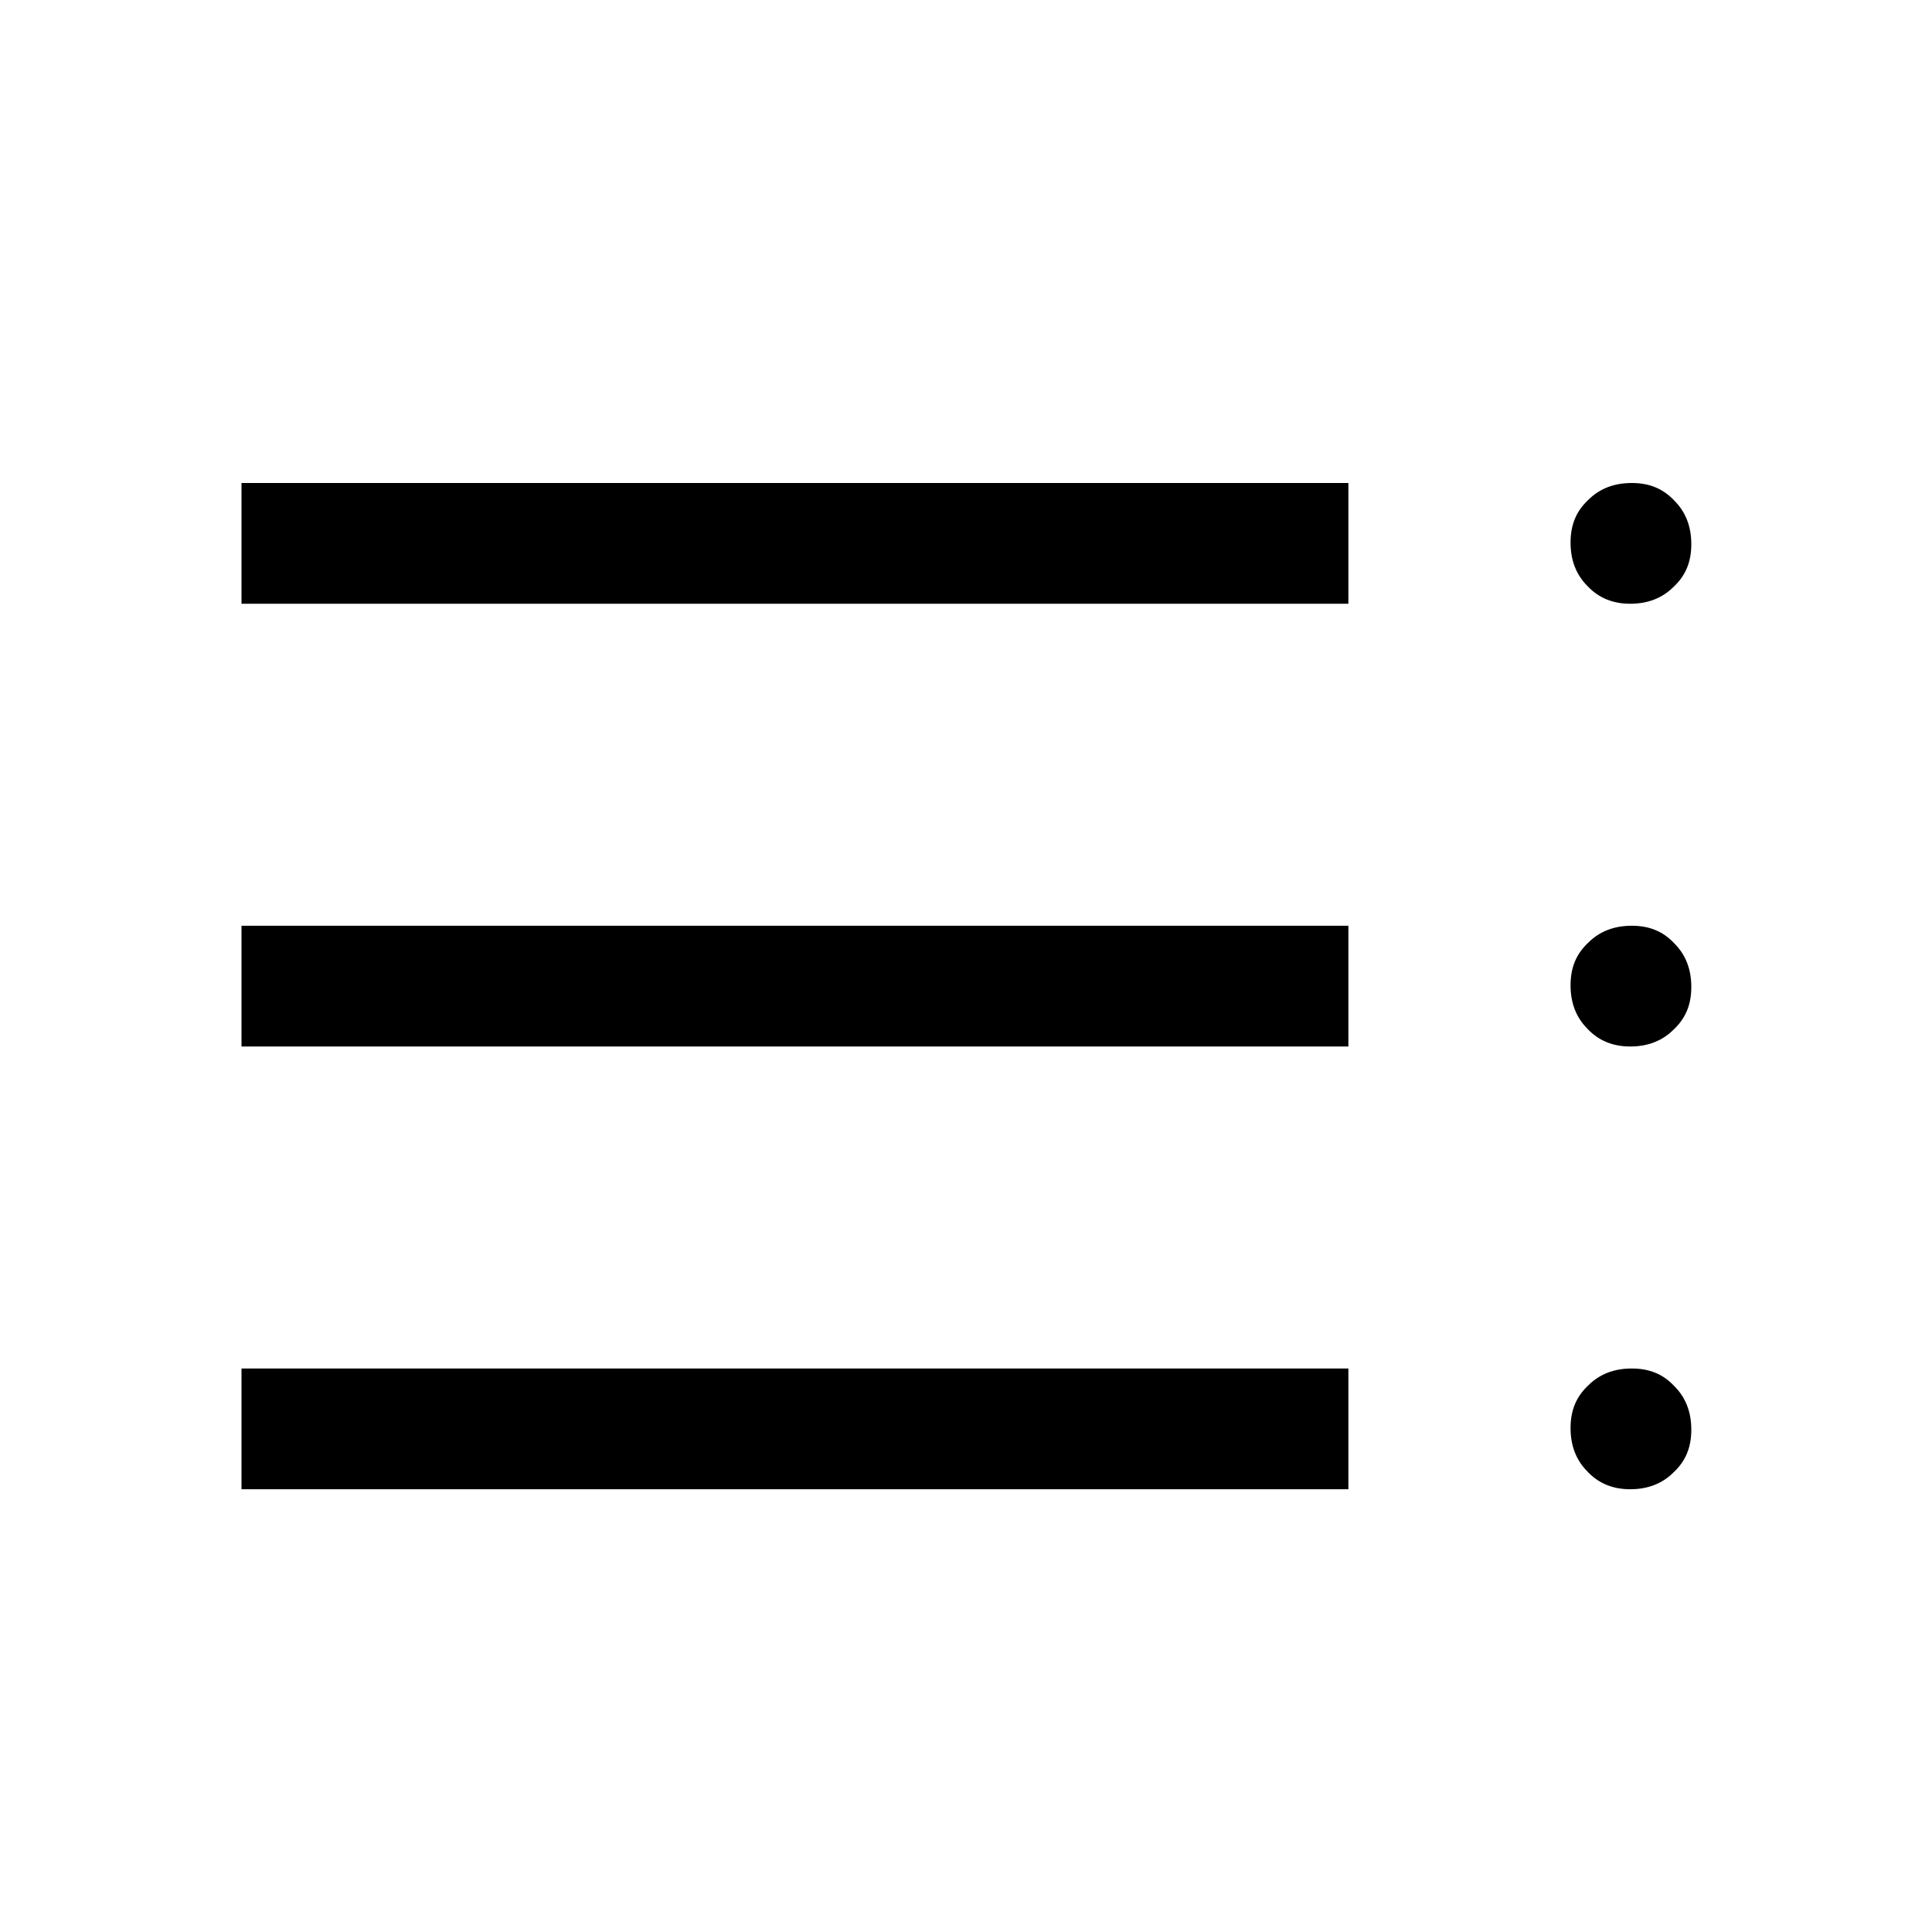
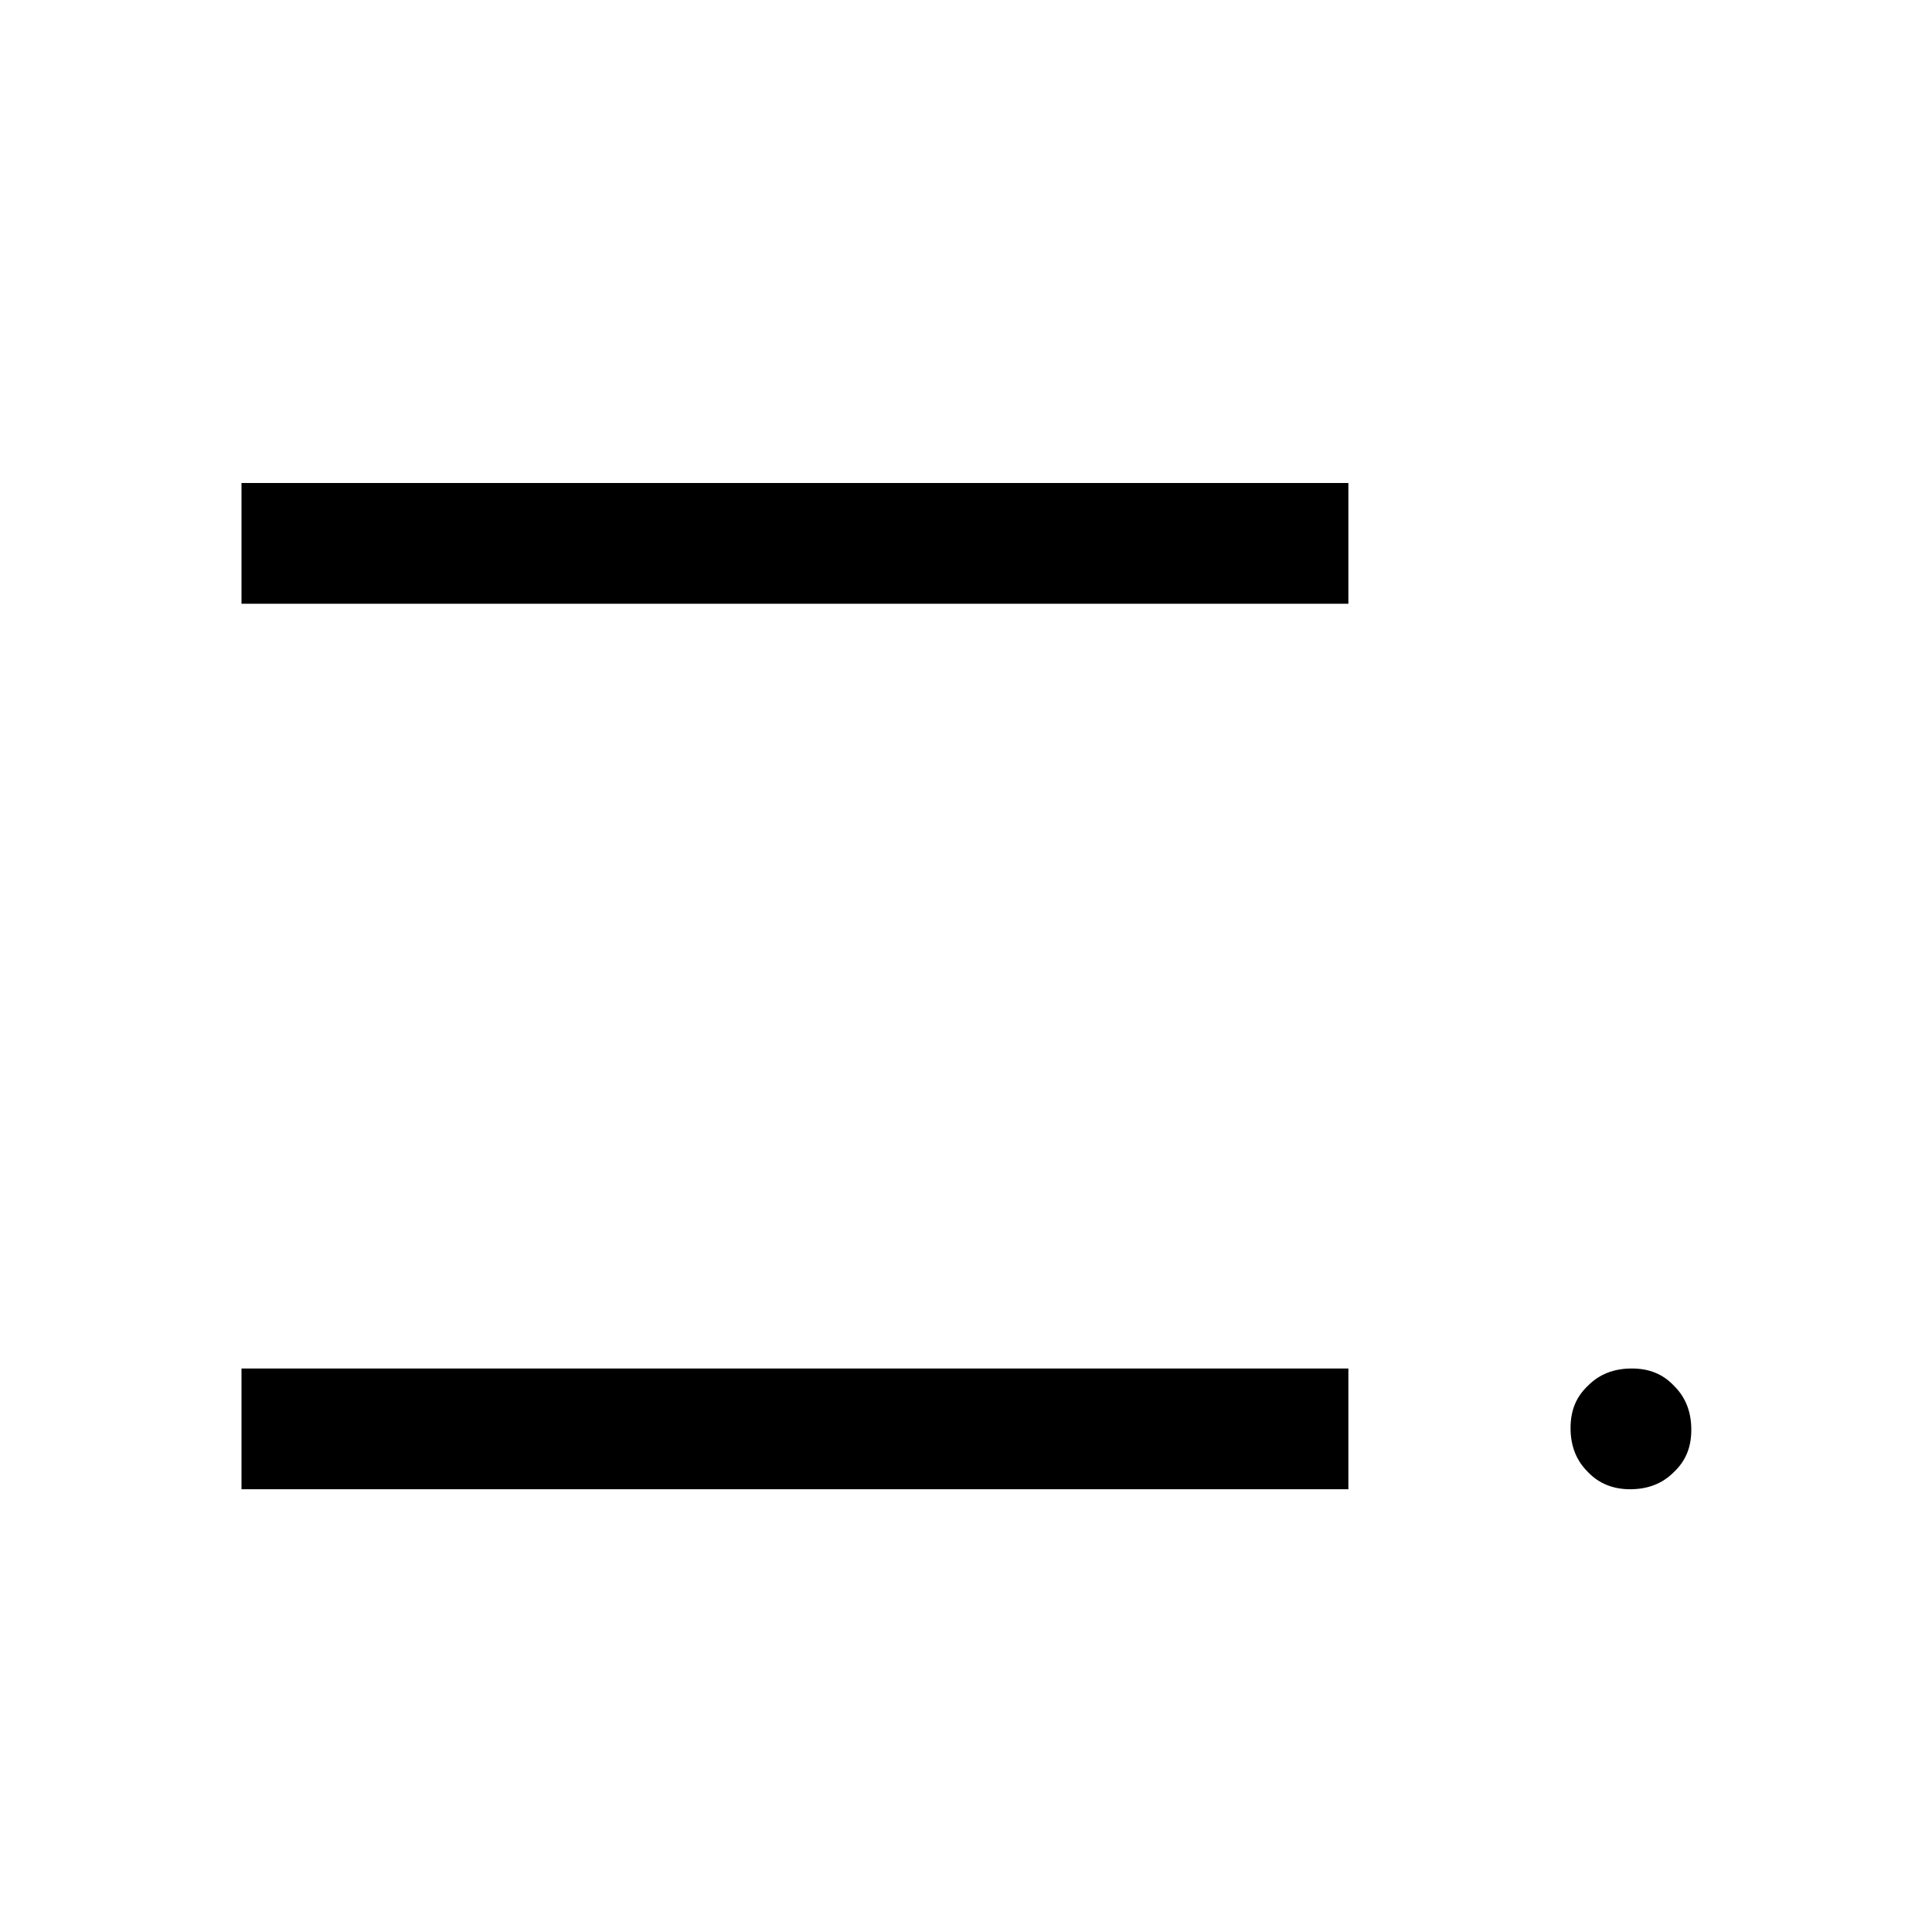
<svg xmlns="http://www.w3.org/2000/svg" width="24" height="24" viewBox="0 0 24 24" fill="none">
  <path d="M16.75 17H3V18.5H16.75V17Z" fill="black" />
  <path d="M20.25 18.5C20.04 18.5 19.86 18.43 19.72 18.28C19.58 18.14 19.51 17.96 19.51 17.74C19.51 17.52 19.58 17.35 19.73 17.21C19.87 17.07 20.05 17 20.27 17C20.49 17 20.66 17.07 20.8 17.22C20.94 17.36 21.01 17.54 21.01 17.76C21.01 17.98 20.94 18.15 20.79 18.29C20.65 18.43 20.47 18.5 20.25 18.5Z" fill="black" />
-   <path d="M16.75 11.5H3V13H16.75V11.5Z" fill="black" />
-   <path d="M20.25 13C20.04 13 19.86 12.93 19.72 12.78C19.58 12.64 19.51 12.46 19.51 12.24C19.51 12.02 19.58 11.85 19.73 11.71C19.87 11.57 20.05 11.5 20.27 11.5C20.49 11.5 20.66 11.57 20.8 11.72C20.94 11.86 21.01 12.04 21.01 12.26C21.01 12.48 20.94 12.65 20.79 12.79C20.65 12.93 20.47 13 20.25 13Z" fill="black" />
  <path d="M16.75 6H3V7.5H16.75V6Z" fill="black" />
-   <path d="M20.25 7.5C20.04 7.5 19.86 7.43 19.72 7.28C19.58 7.14 19.51 6.96 19.51 6.74C19.51 6.52 19.58 6.35 19.73 6.21C19.87 6.07 20.05 6 20.27 6C20.49 6 20.66 6.07 20.8 6.22C20.94 6.36 21.01 6.54 21.01 6.76C21.01 6.98 20.94 7.15 20.79 7.29C20.65 7.43 20.47 7.5 20.25 7.5Z" fill="black" />
</svg>